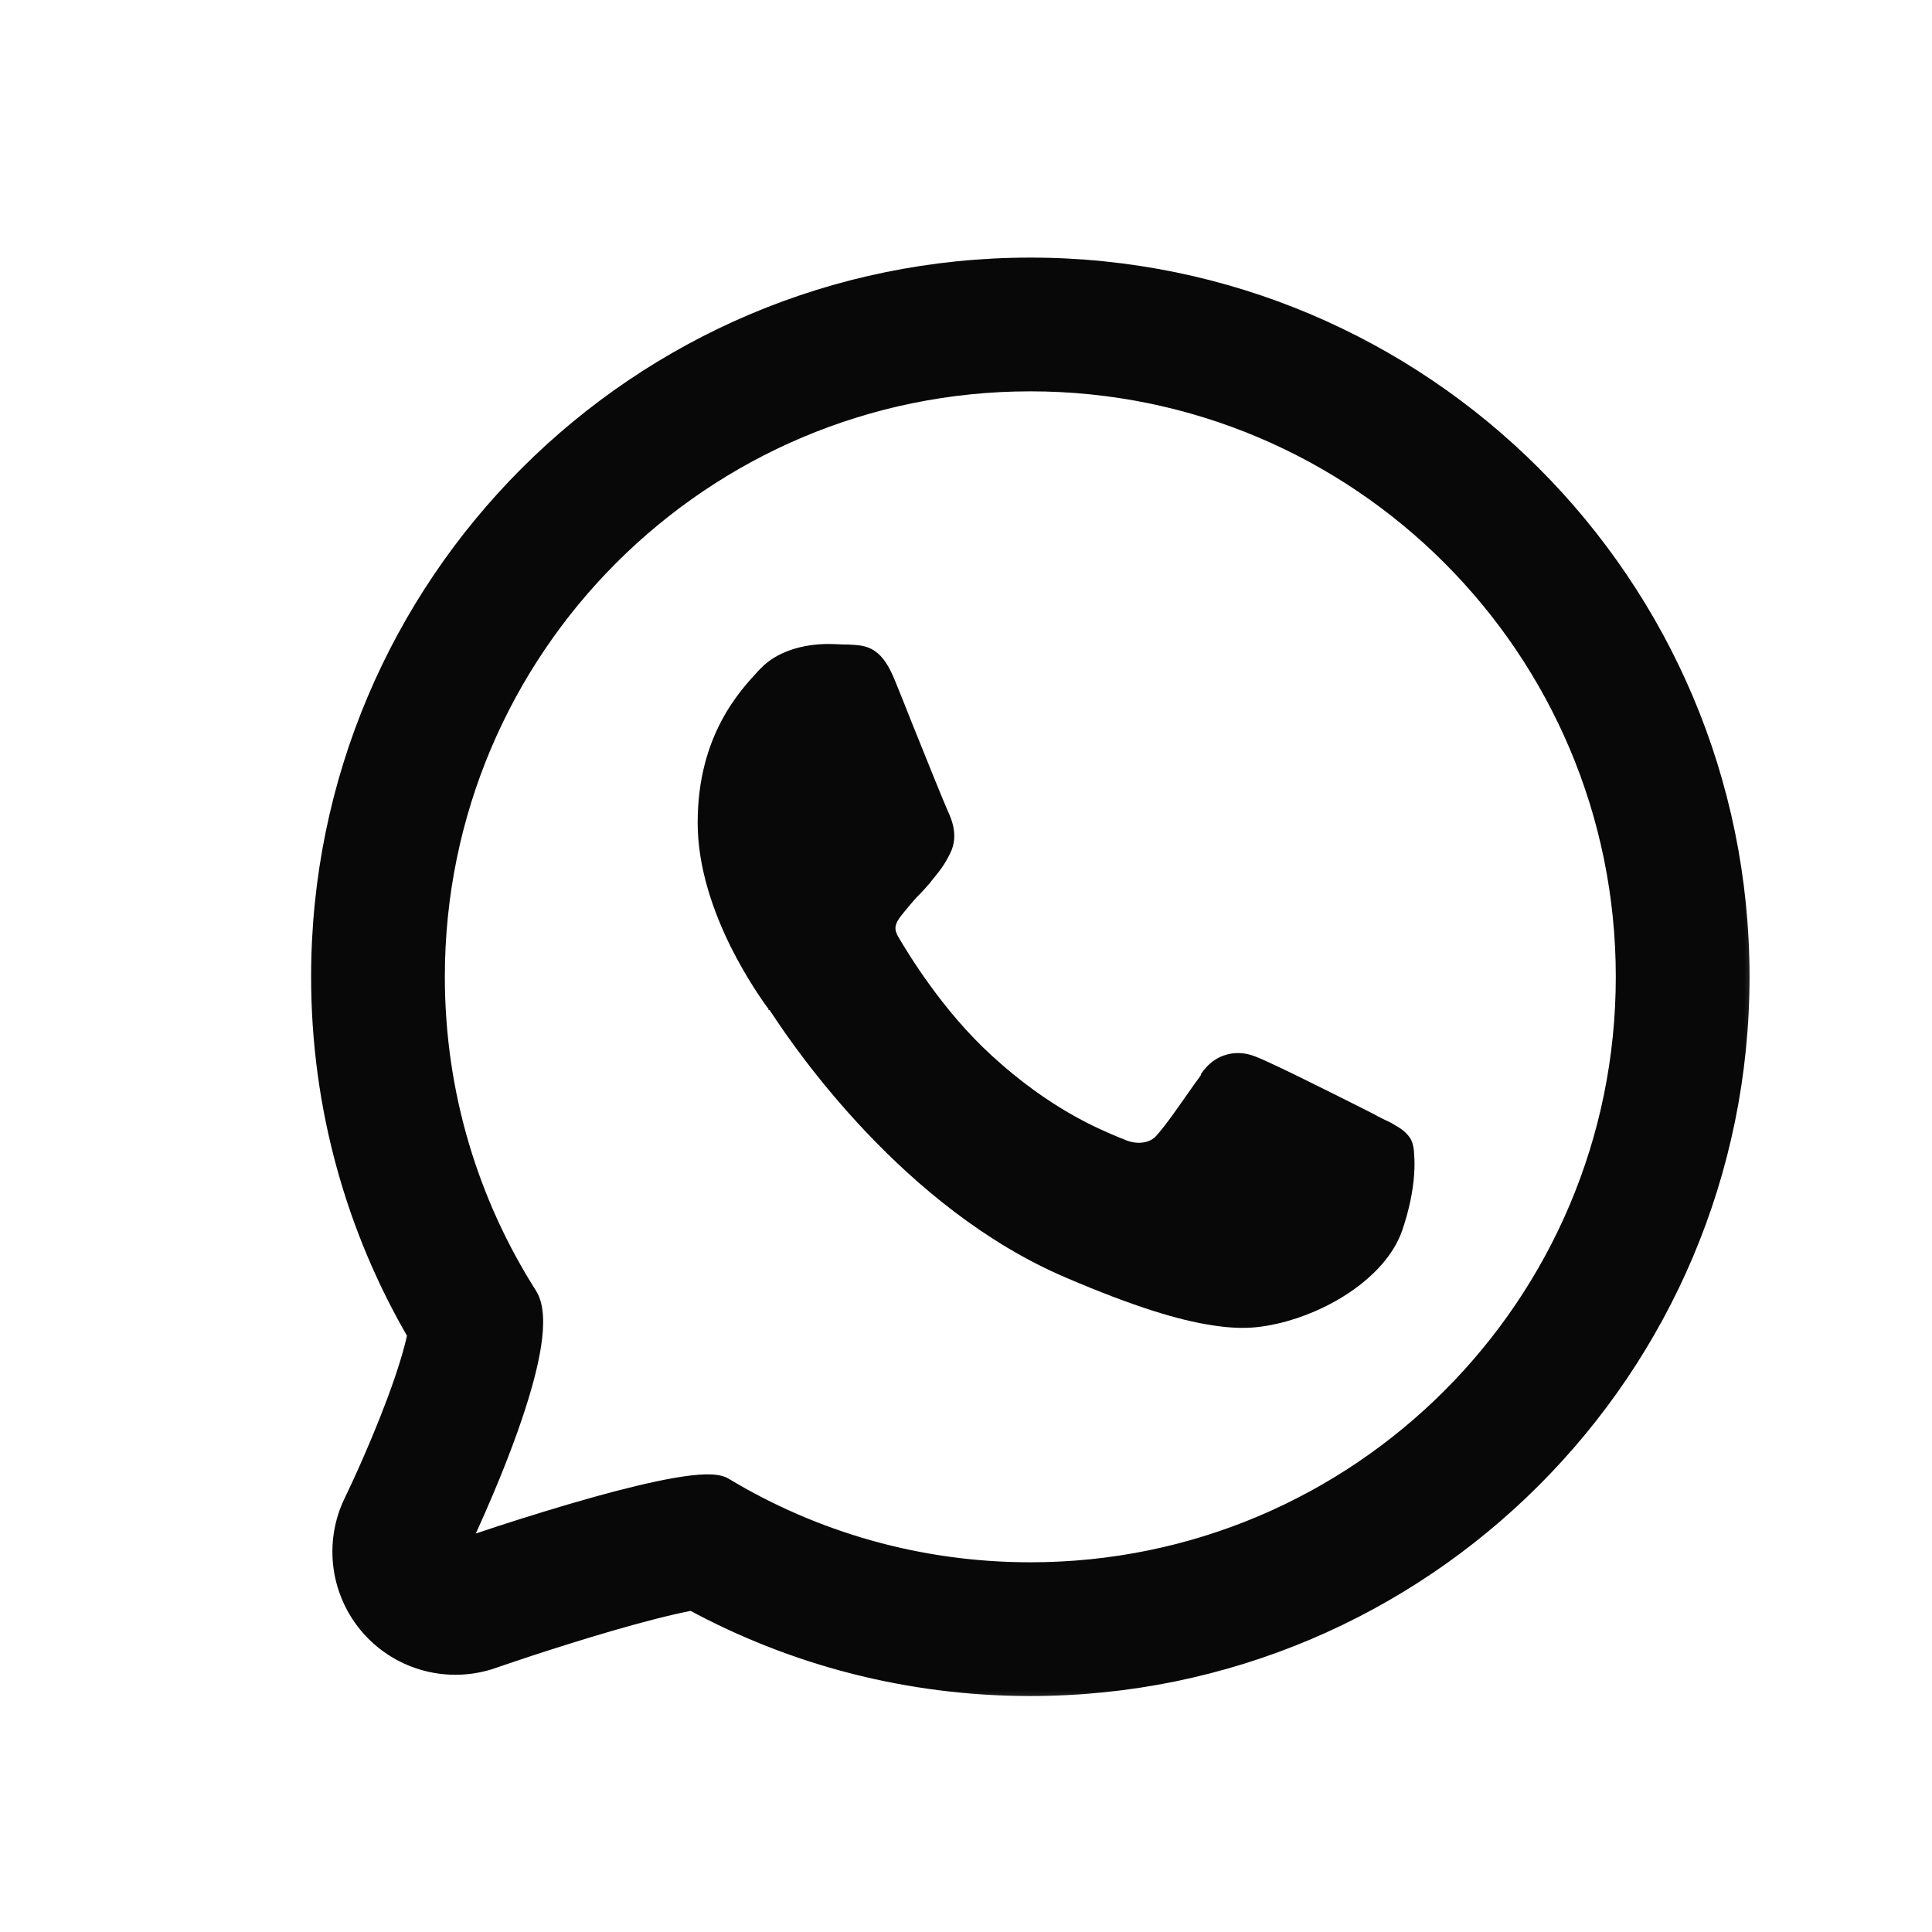
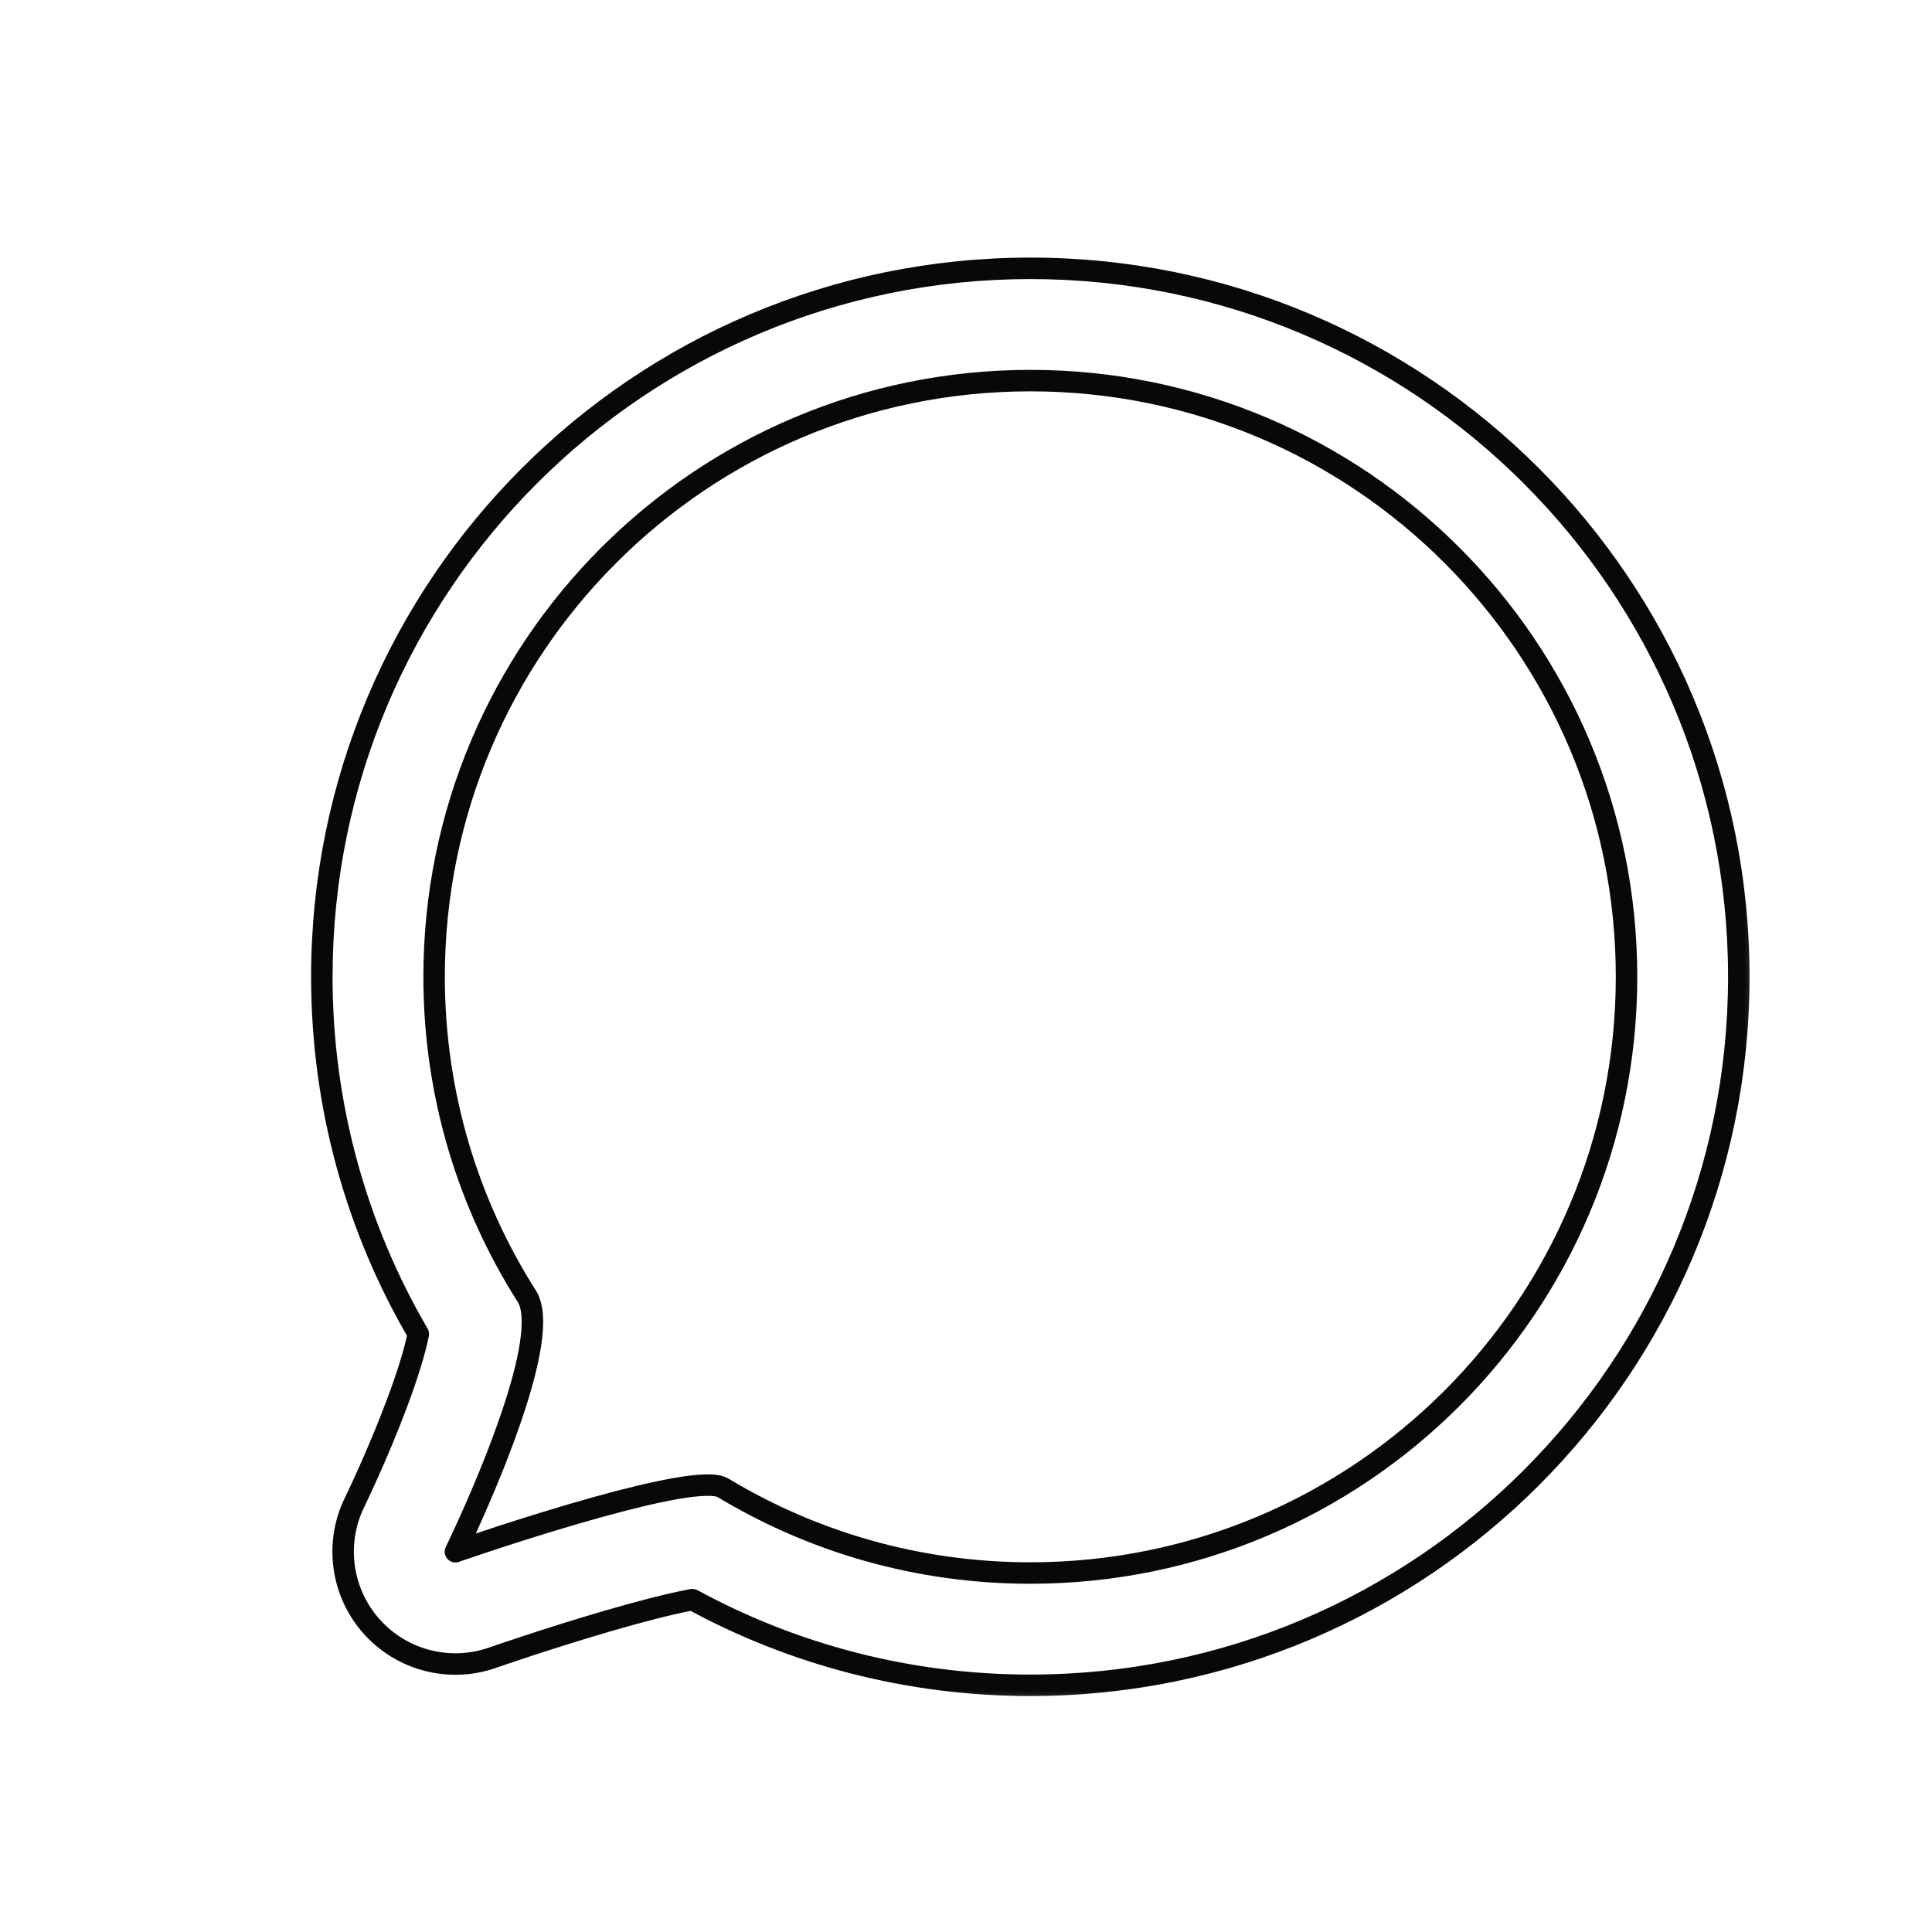
<svg xmlns="http://www.w3.org/2000/svg" width="36" height="36" viewBox="0 0 36 36" fill="none">
-   <path fill-rule="evenodd" clip-rule="evenodd" d="M6.609 27.995C6.237 28.757 6.361 29.669 6.924 30.303C7.487 30.938 8.377 31.169 9.178 30.89C9.178 30.89 9.178 30.89 9.178 30.89L9.18 30.89L9.187 30.887L9.221 30.875L9.353 30.83C9.469 30.791 9.637 30.734 9.84 30.667C10.249 30.533 10.793 30.36 11.35 30.198C11.916 30.034 12.449 29.895 12.849 29.818C12.869 29.814 12.887 29.811 12.905 29.807C14.778 30.826 16.925 31.404 19.202 31.404C26.493 31.404 32.404 25.493 32.404 18.202C32.404 10.911 26.493 5 19.202 5C11.911 5 6 10.911 6 18.202C6 20.625 6.655 22.902 7.798 24.857C7.798 24.857 7.798 24.858 7.798 24.857C7.732 25.186 7.592 25.635 7.405 26.134C7.224 26.619 7.024 27.088 6.866 27.441C6.788 27.615 6.722 27.758 6.676 27.855C6.653 27.904 6.636 27.941 6.624 27.965L6.612 27.991L6.609 27.995ZM9.542 26.371C9.855 25.443 10.058 24.529 9.819 24.153C8.726 22.433 8.092 20.391 8.092 18.202C8.092 12.066 13.066 7.092 19.202 7.092C25.337 7.092 30.311 12.066 30.311 18.202C30.311 24.337 25.337 29.311 19.202 29.311C17.107 29.311 15.148 28.732 13.476 27.724C13.218 27.569 12.193 27.79 11.138 28.083C9.836 28.445 8.489 28.914 8.489 28.914C8.489 28.914 9.117 27.63 9.542 26.371Z" fill="#090808" />
  <mask id="mask0_2048_143836" style="mask-type:luminance" maskUnits="userSpaceOnUse" x="5" y="4" width="28" height="28">
    <path d="M33 4H5V32H33V4Z" fill="white" />
    <path fill-rule="evenodd" clip-rule="evenodd" d="M6.609 27.995C6.237 28.757 6.361 29.669 6.924 30.303C7.487 30.938 8.377 31.169 9.178 30.89C9.178 30.89 9.178 30.89 9.178 30.89L9.18 30.89L9.187 30.887L9.221 30.875L9.353 30.83C9.469 30.791 9.637 30.734 9.84 30.667C10.249 30.533 10.793 30.36 11.35 30.198C11.916 30.034 12.449 29.895 12.849 29.818C12.869 29.814 12.887 29.811 12.905 29.807C14.778 30.826 16.925 31.404 19.202 31.404C26.493 31.404 32.404 25.493 32.404 18.202C32.404 10.911 26.493 5 19.202 5C11.911 5 6 10.911 6 18.202C6 20.625 6.655 22.902 7.798 24.857C7.798 24.857 7.798 24.858 7.798 24.857C7.732 25.186 7.592 25.635 7.405 26.134C7.224 26.619 7.024 27.088 6.866 27.441C6.788 27.615 6.722 27.758 6.676 27.855C6.653 27.904 6.636 27.941 6.624 27.965L6.612 27.991L6.609 27.995ZM9.542 26.371C9.855 25.443 10.058 24.529 9.819 24.153C8.726 22.433 8.092 20.391 8.092 18.202C8.092 12.066 13.066 7.092 19.202 7.092C25.337 7.092 30.311 12.066 30.311 18.202C30.311 24.337 25.337 29.311 19.202 29.311C17.107 29.311 15.148 28.732 13.476 27.724C13.218 27.569 12.193 27.79 11.138 28.083C9.836 28.445 8.489 28.914 8.489 28.914C8.489 28.914 9.117 27.63 9.542 26.371Z" fill="#090808" />
  </mask>
  <g mask="url(#mask0_2048_143836)">
    <path d="M9.109 30.701C9.005 30.737 8.95 30.851 8.986 30.956C9.022 31.06 9.136 31.115 9.241 31.079L9.109 30.701ZM12.902 29.807L12.997 29.631C12.957 29.61 12.911 29.602 12.866 29.61L12.902 29.807ZM7.991 24.896C8.013 24.788 7.943 24.683 7.835 24.661C7.726 24.639 7.621 24.709 7.599 24.817L7.991 24.896ZM8.486 28.914L8.306 28.826C8.271 28.899 8.283 28.986 8.336 29.047C8.39 29.108 8.475 29.13 8.552 29.103L8.486 28.914ZM6.426 27.908C6.019 28.742 6.155 29.741 6.771 30.436L7.071 30.17C6.562 29.597 6.449 28.772 6.786 28.083L6.426 27.908ZM6.771 30.436C7.388 31.131 8.363 31.385 9.241 31.079L9.109 30.701C8.385 30.953 7.58 30.744 7.071 30.17L6.771 30.436ZM9.106 30.702C9.106 30.702 9.106 30.702 9.106 30.702ZM9.241 31.079L9.242 31.078L9.111 30.7L9.109 30.701L9.241 31.079ZM9.242 31.078L9.25 31.076L9.119 30.698L9.111 30.7L9.242 31.078ZM9.25 31.076L9.283 31.064L9.153 30.686L9.119 30.698L9.25 31.076ZM9.283 31.064L9.415 31.019L9.286 30.64L9.153 30.686L9.283 31.064ZM9.415 31.019C9.53 30.98 9.697 30.924 9.899 30.857L9.775 30.477C9.57 30.544 9.402 30.601 9.286 30.64L9.415 31.019ZM9.899 30.857C10.307 30.723 10.849 30.551 11.402 30.39L11.291 30.006C10.732 30.168 10.185 30.342 9.775 30.477L9.899 30.857ZM11.402 30.39C11.967 30.226 12.493 30.089 12.884 30.014L12.808 29.621C12.399 29.7 11.86 29.841 11.291 30.006L11.402 30.39ZM12.884 30.014C12.903 30.01 12.921 30.007 12.938 30.004L12.866 29.61C12.847 29.614 12.828 29.617 12.808 29.621L12.884 30.014ZM12.806 29.983C14.708 31.017 16.888 31.603 19.199 31.603V31.203C16.956 31.203 14.842 30.634 12.997 29.631L12.806 29.983ZM19.199 31.603C26.6 31.603 32.6 25.603 32.6 18.201H32.2C32.2 25.382 26.379 31.203 19.199 31.203V31.603ZM32.6 18.201C32.6 10.8 26.6 4.8 19.199 4.8V5.2C26.379 5.2 32.2 11.021 32.2 18.201H32.6ZM19.199 4.8C11.797 4.8 5.797 10.8 5.797 18.201H6.197C6.197 11.021 12.018 5.2 19.199 5.2V4.8ZM5.797 18.201C5.797 20.662 6.462 22.973 7.623 24.958L7.968 24.756C6.842 22.83 6.197 20.589 6.197 18.201H5.797ZM7.599 24.817C7.599 24.817 7.599 24.818 7.599 24.817C7.599 24.817 7.604 24.798 7.61 24.781C7.852 24.665 7.991 24.896 7.991 24.896C7.991 24.897 7.991 24.898 7.991 24.898C7.99 24.901 7.753 25.052 7.599 24.82C7.599 24.819 7.599 24.818 7.599 24.817C7.599 24.817 7.599 24.818 7.599 24.817L7.991 24.896C7.991 24.896 7.991 24.897 7.991 24.896C7.991 24.896 7.992 24.895 7.992 24.894C7.837 24.661 7.6 24.813 7.599 24.816C7.599 24.816 7.599 24.816 7.599 24.816C7.599 24.816 7.599 24.817 7.599 24.817C7.599 24.817 7.599 24.818 7.599 24.819C7.599 24.819 7.738 25.049 7.98 24.933C7.986 24.916 7.991 24.898 7.991 24.898C7.991 24.898 7.991 24.897 7.991 24.896L7.599 24.817ZM7.599 24.817C7.536 25.131 7.4 25.569 7.215 26.064L7.59 26.204C7.778 25.701 7.922 25.24 7.991 24.896L7.599 24.817ZM7.215 26.064C7.036 26.544 6.837 27.009 6.681 27.359L7.046 27.522C7.205 27.167 7.407 26.694 7.59 26.204L7.215 26.064ZM6.681 27.359C6.603 27.532 6.538 27.673 6.492 27.77L6.854 27.94C6.9 27.842 6.967 27.698 7.046 27.522L6.681 27.359ZM6.492 27.77C6.47 27.818 6.452 27.854 6.441 27.878L6.801 28.052C6.813 28.027 6.831 27.989 6.854 27.94L6.492 27.77ZM6.441 27.878L6.428 27.904L6.788 28.078L6.801 28.052L6.441 27.878ZM6.428 27.904L6.426 27.908L6.786 28.083L6.788 28.078L6.428 27.904ZM9.728 26.435C9.886 25.966 10.02 25.494 10.082 25.085C10.114 24.881 10.128 24.688 10.117 24.515C10.107 24.345 10.07 24.18 9.985 24.046L9.647 24.26C9.682 24.315 9.71 24.404 9.718 24.54C9.727 24.674 9.716 24.837 9.687 25.025C9.629 25.4 9.504 25.848 9.349 26.307L9.728 26.435ZM9.985 24.046C8.911 22.356 8.289 20.352 8.289 18.201H7.889C7.889 20.43 8.534 22.509 9.647 24.26L9.985 24.046ZM8.289 18.201C8.289 12.176 13.174 7.292 19.199 7.292V6.892C12.953 6.892 7.889 11.956 7.889 18.201H8.289ZM19.199 7.292C25.224 7.292 30.108 12.176 30.108 18.201H30.508C30.508 11.956 25.445 6.892 19.199 6.892V7.292ZM30.108 18.201C30.108 24.227 25.224 29.111 19.199 29.111V29.511C25.445 29.511 30.508 24.448 30.508 18.201H30.108ZM19.199 29.111C17.142 29.111 15.218 28.542 13.576 27.553L13.37 27.895C15.072 28.921 17.067 29.511 19.199 29.511V29.111ZM13.576 27.553C13.458 27.481 13.293 27.47 13.143 27.473C12.979 27.477 12.783 27.501 12.569 27.538C12.139 27.613 11.611 27.743 11.082 27.89L11.189 28.276C11.714 28.13 12.226 28.003 12.637 27.932C12.842 27.897 13.017 27.876 13.152 27.873C13.219 27.872 13.272 27.874 13.312 27.88C13.332 27.883 13.346 27.887 13.356 27.89C13.367 27.893 13.37 27.895 13.37 27.895L13.576 27.553ZM11.082 27.89C10.427 28.072 9.761 28.281 9.26 28.444C9.01 28.526 8.8 28.596 8.653 28.646C8.579 28.671 8.521 28.691 8.481 28.704C8.461 28.711 8.446 28.716 8.436 28.72C8.431 28.722 8.427 28.723 8.424 28.724C8.423 28.724 8.422 28.725 8.421 28.725C8.421 28.725 8.421 28.725 8.421 28.725C8.421 28.725 8.42 28.725 8.42 28.725C8.42 28.725 8.42 28.725 8.42 28.725C8.42 28.725 8.42 28.725 8.486 28.914C8.552 29.103 8.552 29.103 8.552 29.103C8.552 29.103 8.552 29.103 8.552 29.103C8.552 29.103 8.554 29.102 8.556 29.102C8.558 29.101 8.562 29.099 8.567 29.098C8.577 29.094 8.592 29.089 8.611 29.082C8.651 29.069 8.708 29.049 8.781 29.025C8.927 28.975 9.135 28.905 9.384 28.824C9.882 28.662 10.541 28.455 11.189 28.276L11.082 27.89ZM8.486 28.914C8.666 29.002 8.666 29.002 8.666 29.002C8.666 29.002 8.666 29.001 8.666 29.001C8.666 29 8.667 28.999 8.668 28.998C8.669 28.995 8.671 28.992 8.673 28.987C8.678 28.977 8.685 28.962 8.694 28.943C8.712 28.905 8.739 28.849 8.772 28.779C8.838 28.637 8.93 28.436 9.036 28.195C9.247 27.714 9.513 27.072 9.728 26.435L9.349 26.307C9.139 26.929 8.879 27.558 8.67 28.034C8.566 28.272 8.474 28.47 8.409 28.609C8.377 28.679 8.351 28.733 8.333 28.77C8.324 28.789 8.318 28.803 8.313 28.812C8.311 28.817 8.309 28.821 8.308 28.823C8.307 28.824 8.307 28.826 8.306 28.826C8.306 28.826 8.306 28.826 8.486 28.914Z" fill="#090808" />
  </g>
-   <path d="M22.38 20.03L22.25 20.21C21.98 20.59 21.74 20.95 21.54 21.17C21.42 21.3 21.2 21.33 20.99 21.25C20.96 21.24 20.93 21.22 20.89 21.21C20.48 21.04 19.57 20.67 18.48 19.67C17.56 18.83 16.93 17.78 16.74 17.46C16.67 17.34 16.68 17.27 16.7 17.22C16.72 17.15 16.77 17.09 16.85 16.99C16.93 16.89 17 16.81 17.08 16.72L17.12 16.68C17.19 16.61 17.26 16.53 17.33 16.45L17.36 16.41C17.5 16.24 17.6 16.12 17.71 15.89C17.86 15.58 17.74 15.28 17.66 15.11C17.61 15 17.28 14.19 17 13.49C16.88 13.18 16.76 12.89 16.68 12.69C16.57 12.42 16.46 12.24 16.3 12.13C16.14 12.02 15.97 12.02 15.81 12.01H15.78C15.68 12.01 15.56 12 15.43 12C14.98 12 14.48 12.13 14.17 12.46L14.14 12.49C13.8 12.86 13 13.69 13 15.33C13 16.18 13.3 17 13.61 17.63C13.91 18.23 14.22 18.67 14.32 18.8V18.82H14.34C14.34 18.82 14.37 18.87 14.4 18.91C14.79 19.5 16.83 22.52 19.87 23.81C21.13 24.35 21.97 24.6 22.56 24.69C23.16 24.79 23.52 24.73 23.82 24.66C24.26 24.56 24.76 24.35 25.18 24.06C25.6 23.77 25.96 23.39 26.12 22.95C26.26 22.55 26.33 22.18 26.35 21.89C26.36 21.74 26.36 21.62 26.35 21.51C26.35 21.42 26.33 21.31 26.29 21.23C26.22 21.11 26.11 21.03 26 20.97C25.94 20.93 25.86 20.89 25.77 20.85C25.71 20.82 25.65 20.79 25.6 20.76C25.44 20.68 24.97 20.44 24.5 20.21C24.04 19.98 23.56 19.75 23.4 19.69C23.23 19.62 23.04 19.6 22.86 19.65C22.67 19.7 22.51 19.82 22.38 20.01" fill="#090808" />
</svg>